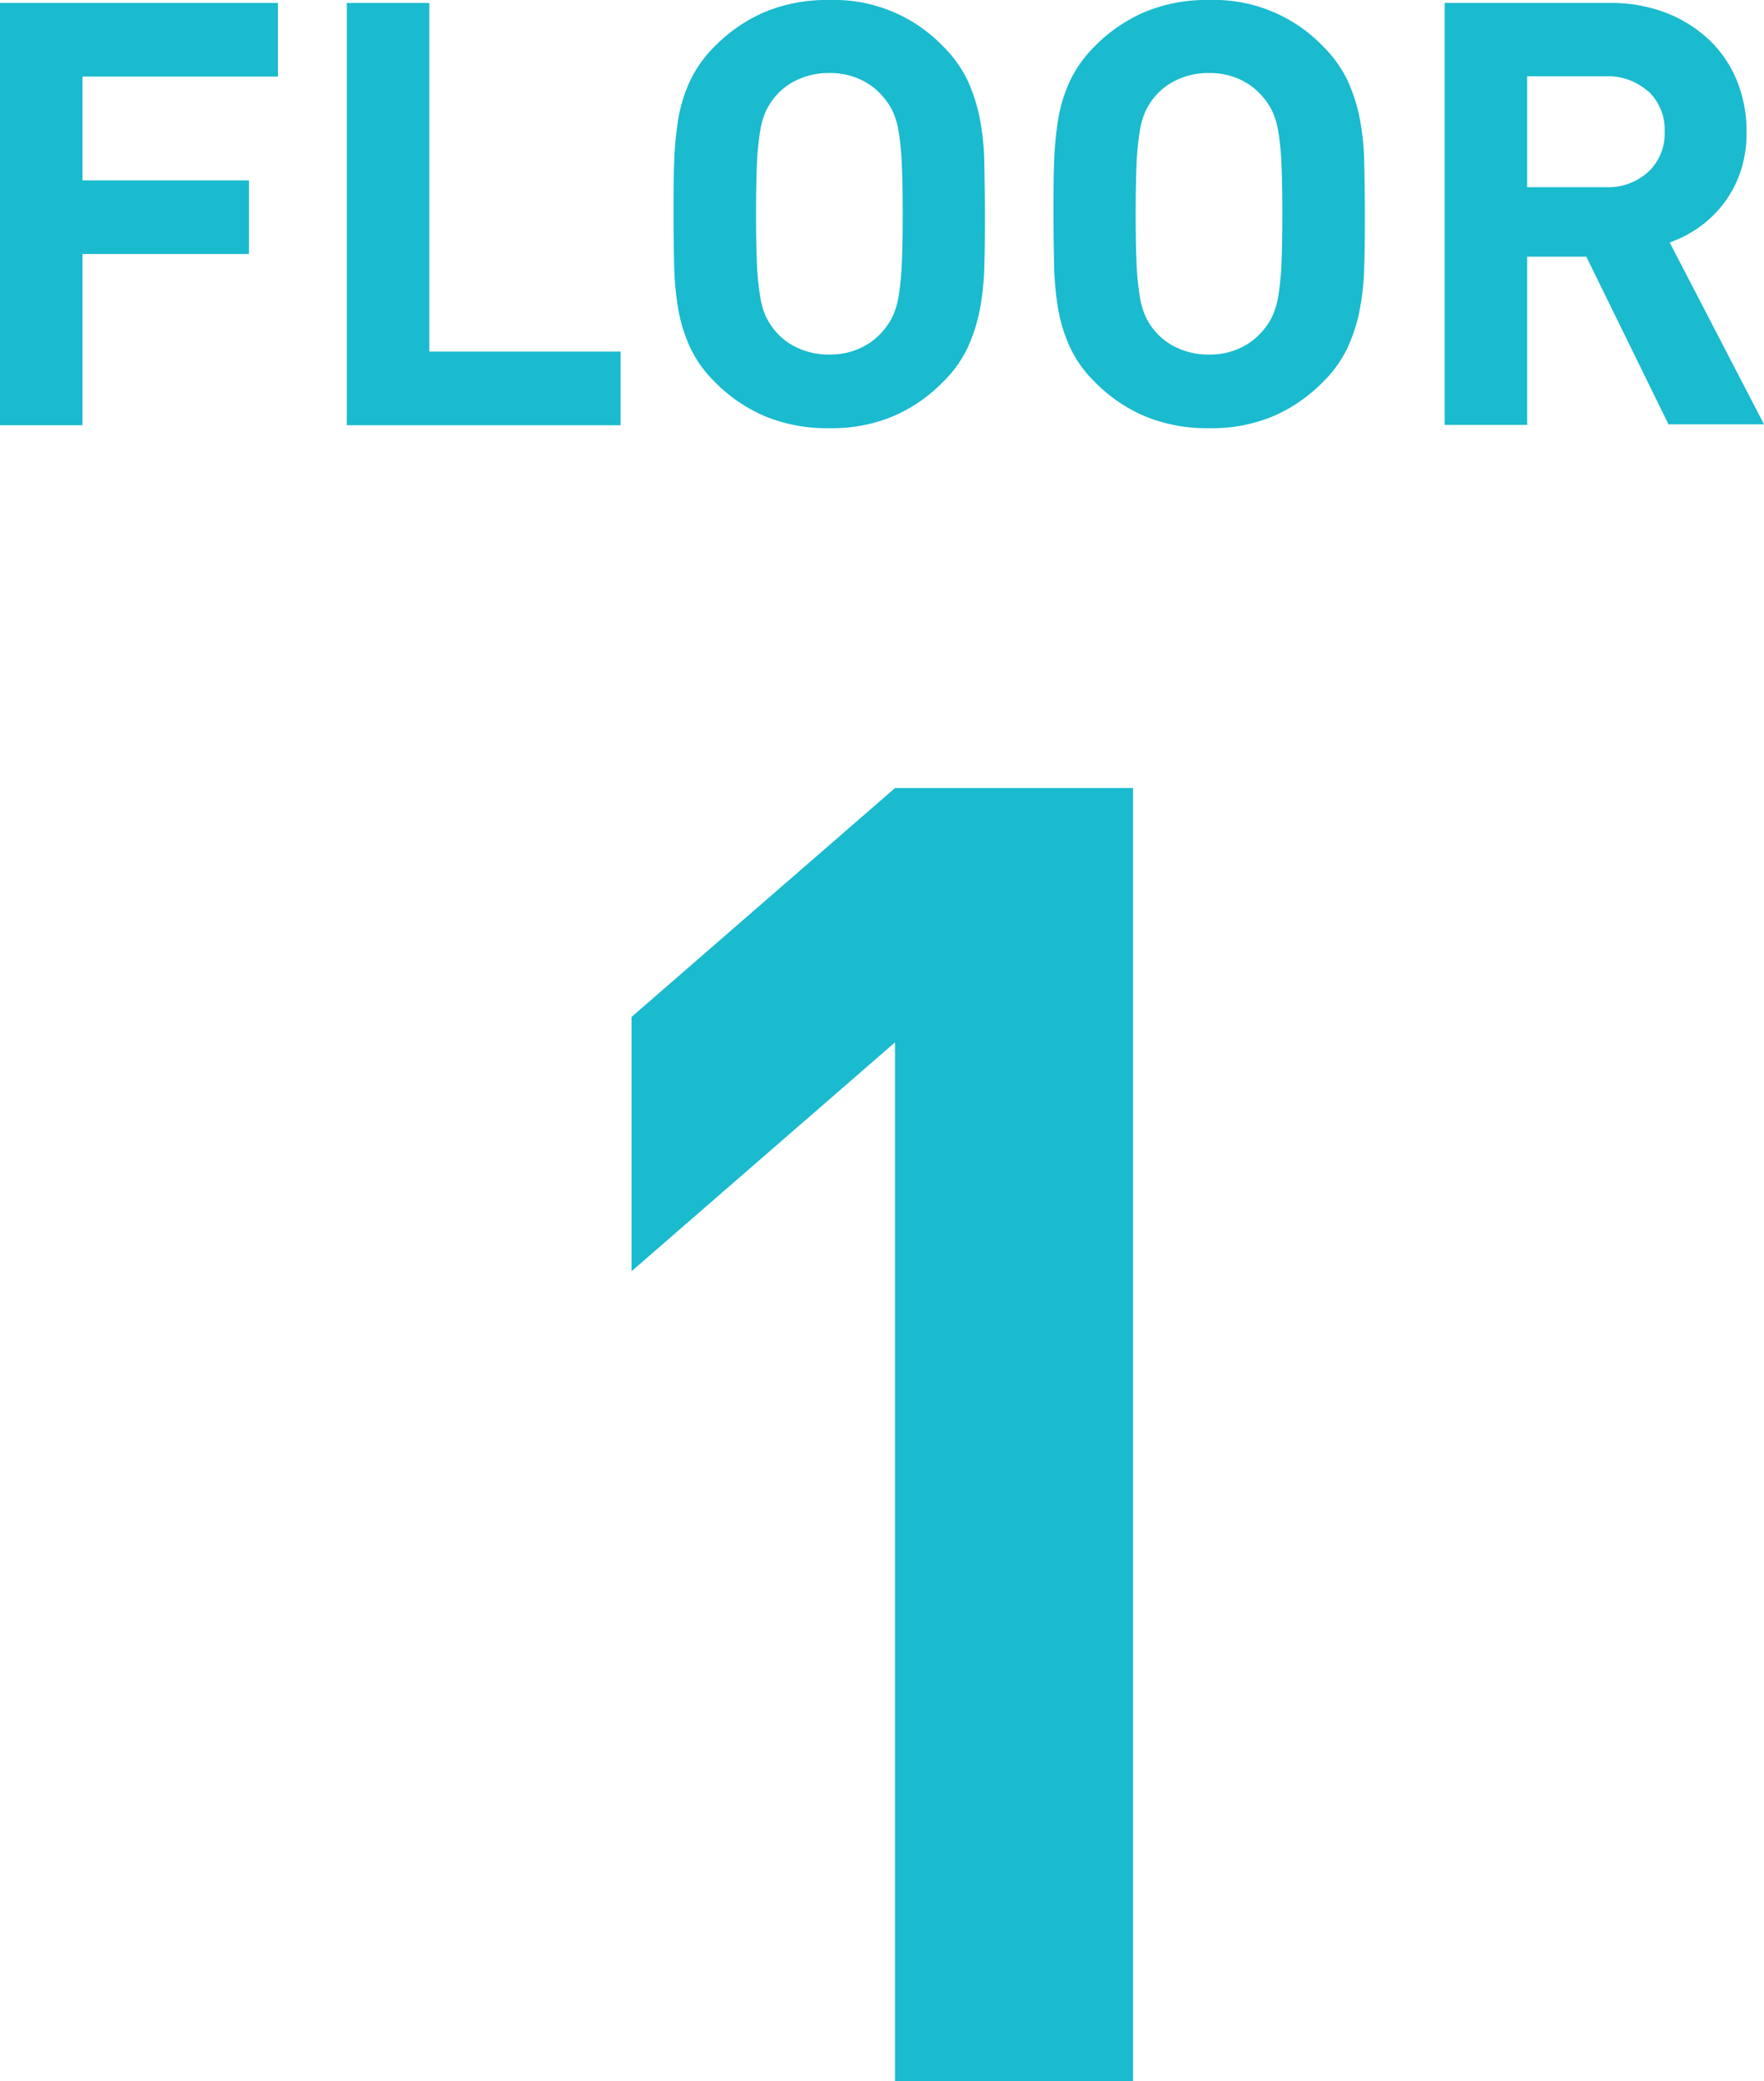
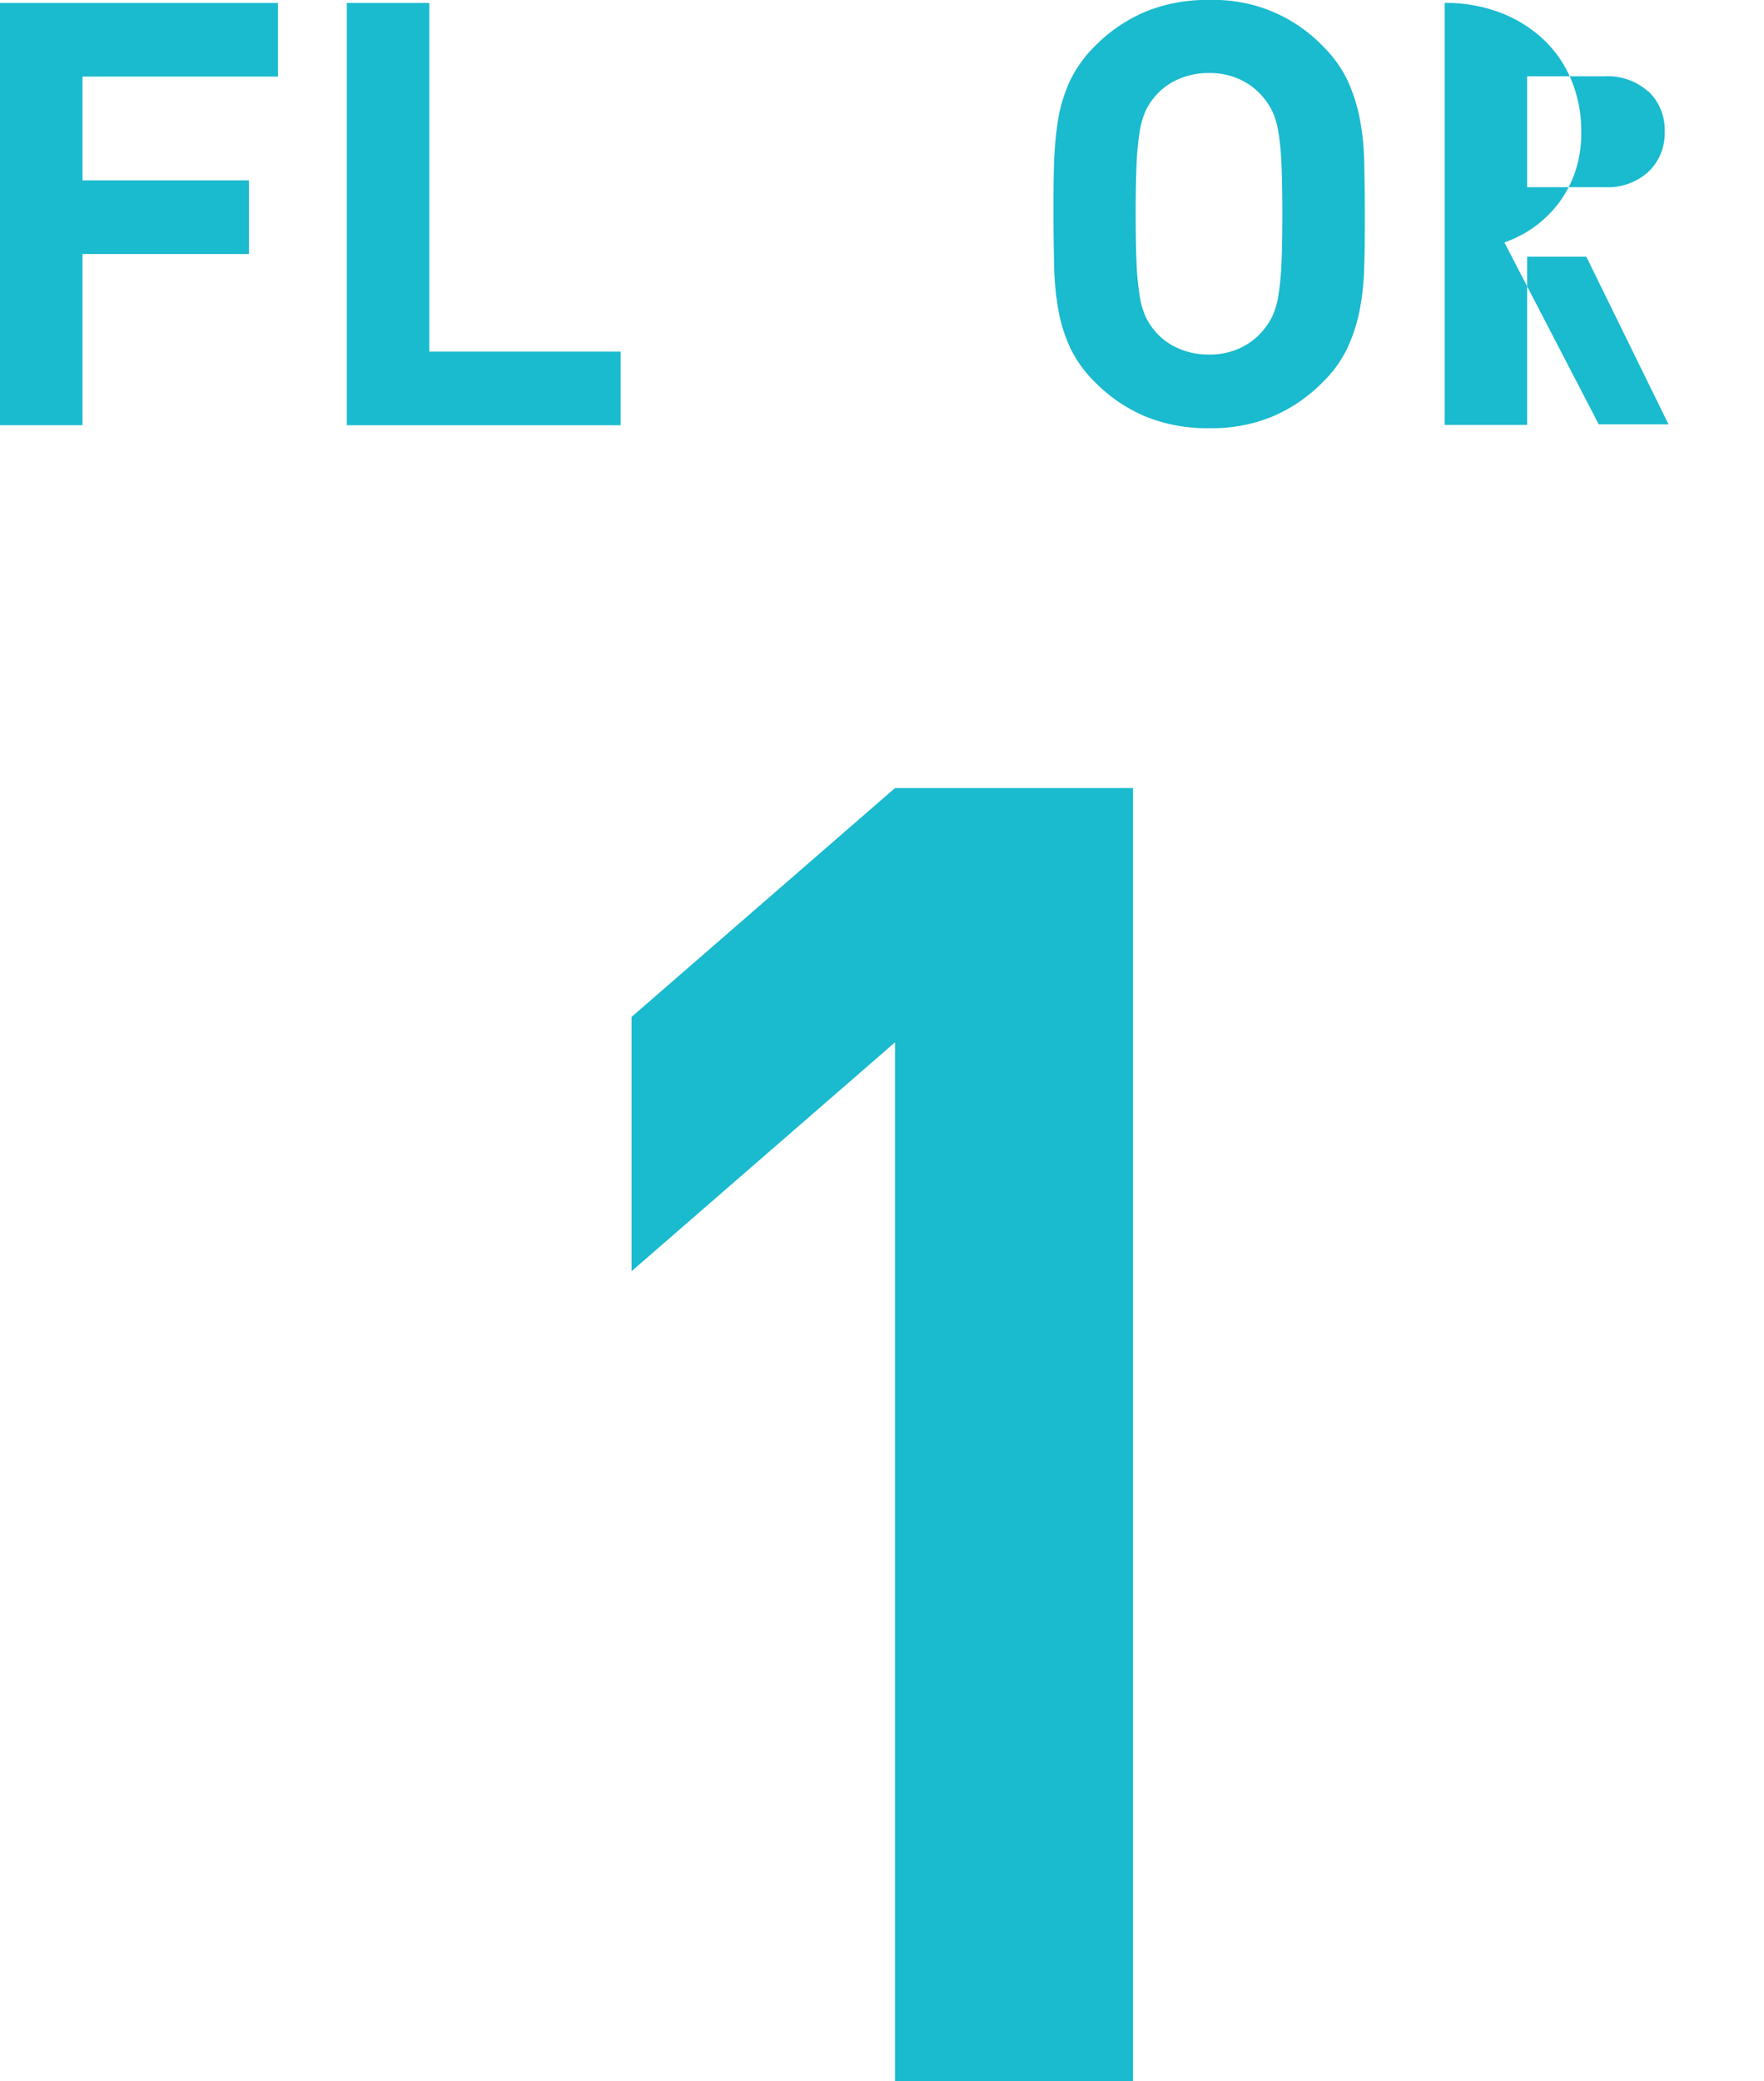
<svg xmlns="http://www.w3.org/2000/svg" width="59.66" height="70.38" viewBox="0 0 59.66 70.38">
  <g id="floor1" transform="translate(0 -0.02)">
    <g id="Group_1" data-name="Group 1">
      <path id="Path_2452" data-name="Path 2452" d="M2.79,2.61V6.12H8.42V8.61H2.79V14.4H0V.12H9.4V2.61Z" fill="#1abacf" />
      <path id="Path_2453" data-name="Path 2453" d="M11.73,14.39V.12h2.79V11.91h6.47V14.4H11.73Z" fill="#1abacf" />
-       <path id="Path_2454" data-name="Path 2454" d="M33.29,8.98a8.758,8.758,0,0,1-.15,1.5,5.576,5.576,0,0,1-.42,1.31,4.04,4.04,0,0,1-.83,1.15A5.267,5.267,0,0,1,30.2,14.1a5.355,5.355,0,0,1-2.15.4,5.489,5.489,0,0,1-2.17-.4,5.25,5.25,0,0,1-1.7-1.16,4.04,4.04,0,0,1-.83-1.15,5.26,5.26,0,0,1-.41-1.31,10.058,10.058,0,0,1-.14-1.5c-.01-.53-.02-1.11-.02-1.72s0-1.19.02-1.72a11.421,11.421,0,0,1,.14-1.5,5.011,5.011,0,0,1,.41-1.31,4.183,4.183,0,0,1,.83-1.15A5.307,5.307,0,0,1,25.88.42a5.455,5.455,0,0,1,2.17-.4,5.11,5.11,0,0,1,3.84,1.56,4.183,4.183,0,0,1,.83,1.15,5.729,5.729,0,0,1,.42,1.31,8.759,8.759,0,0,1,.15,1.5c.01.53.02,1.11.02,1.72S33.31,8.45,33.29,8.98ZM30.5,5.56a9,9,0,0,0-.11-1.11,2.593,2.593,0,0,0-.22-.71,2.382,2.382,0,0,0-.34-.49,2.213,2.213,0,0,0-.75-.55,2.4,2.4,0,0,0-1.03-.21,2.477,2.477,0,0,0-1.04.21,2.159,2.159,0,0,0-.76.55,2.339,2.339,0,0,0-.33.49,2.616,2.616,0,0,0-.21.71,9.208,9.208,0,0,0-.11,1.11c-.02.45-.03,1.01-.03,1.69s.01,1.25.03,1.69a9.208,9.208,0,0,0,.11,1.11,2.617,2.617,0,0,0,.21.71,2.339,2.339,0,0,0,.33.49,2.159,2.159,0,0,0,.76.55,2.477,2.477,0,0,0,1.04.21,2.4,2.4,0,0,0,1.03-.21,2.213,2.213,0,0,0,.75-.55,2.382,2.382,0,0,0,.34-.49,2.593,2.593,0,0,0,.22-.71,9.208,9.208,0,0,0,.11-1.11c.02-.44.03-1.01.03-1.69S30.52,6,30.5,5.56Z" fill="#1abacf" />
      <path id="Path_2455" data-name="Path 2455" d="M46.14,8.98a8.758,8.758,0,0,1-.15,1.5,5.576,5.576,0,0,1-.42,1.31,4.04,4.04,0,0,1-.83,1.15,5.267,5.267,0,0,1-1.69,1.16,5.355,5.355,0,0,1-2.15.4,5.489,5.489,0,0,1-2.17-.4,5.25,5.25,0,0,1-1.7-1.16,4.04,4.04,0,0,1-.83-1.15,5.26,5.26,0,0,1-.41-1.31,10.057,10.057,0,0,1-.14-1.5c-.01-.53-.02-1.11-.02-1.72s0-1.19.02-1.72a11.421,11.421,0,0,1,.14-1.5,5.011,5.011,0,0,1,.41-1.31,4.183,4.183,0,0,1,.83-1.15A5.307,5.307,0,0,1,38.73.42,5.455,5.455,0,0,1,40.9.02a5.11,5.11,0,0,1,3.84,1.56,4.183,4.183,0,0,1,.83,1.15,5.729,5.729,0,0,1,.42,1.31,8.759,8.759,0,0,1,.15,1.5c.01.53.02,1.11.02,1.72s0,1.19-.02,1.72Zm-2.8-3.42a9,9,0,0,0-.11-1.11,2.593,2.593,0,0,0-.22-.71,2.382,2.382,0,0,0-.34-.49,2.213,2.213,0,0,0-.75-.55,2.4,2.4,0,0,0-1.03-.21,2.477,2.477,0,0,0-1.04.21,2.159,2.159,0,0,0-.76.55,2.339,2.339,0,0,0-.33.49,2.616,2.616,0,0,0-.21.71,9.208,9.208,0,0,0-.11,1.11c-.02.45-.03,1.01-.03,1.69s.01,1.25.03,1.69a9.208,9.208,0,0,0,.11,1.11,2.616,2.616,0,0,0,.21.71,2.339,2.339,0,0,0,.33.49,2.159,2.159,0,0,0,.76.55,2.477,2.477,0,0,0,1.04.21,2.4,2.4,0,0,0,1.03-.21,2.213,2.213,0,0,0,.75-.55,2.382,2.382,0,0,0,.34-.49,2.593,2.593,0,0,0,.22-.71,9.207,9.207,0,0,0,.11-1.11c.02-.44.03-1.01.03-1.69S43.36,6,43.34,5.56Z" fill="#1abacf" />
-       <path id="Path_2456" data-name="Path 2456" d="M56.44,14.39,53.65,8.7h-2v5.69H48.86V.12h5.59a5.16,5.16,0,0,1,1.94.35,4.476,4.476,0,0,1,1.46.94,4,4,0,0,1,.91,1.38,4.53,4.53,0,0,1,.31,1.69,4.089,4.089,0,0,1-.21,1.36,3.775,3.775,0,0,1-.57,1.07,3.928,3.928,0,0,1-.83.8,4.046,4.046,0,0,1-.99.51l3.19,6.15H56.43ZM55.75,3.12a2.048,2.048,0,0,0-1.47-.52H51.65V6.35h2.63a2.032,2.032,0,0,0,1.47-.52,1.779,1.779,0,0,0,.55-1.36,1.779,1.779,0,0,0-.55-1.36Z" fill="#1abacf" />
+       <path id="Path_2456" data-name="Path 2456" d="M56.44,14.39,53.65,8.7h-2v5.69H48.86V.12a5.16,5.16,0,0,1,1.94.35,4.476,4.476,0,0,1,1.46.94,4,4,0,0,1,.91,1.38,4.53,4.53,0,0,1,.31,1.69,4.089,4.089,0,0,1-.21,1.36,3.775,3.775,0,0,1-.57,1.07,3.928,3.928,0,0,1-.83.8,4.046,4.046,0,0,1-.99.51l3.19,6.15H56.43ZM55.75,3.12a2.048,2.048,0,0,0-1.47-.52H51.65V6.35h2.63a2.032,2.032,0,0,0,1.47-.52,1.779,1.779,0,0,0,.55-1.36,1.779,1.779,0,0,0-.55-1.36Z" fill="#1abacf" />
    </g>
    <path id="Path_2457" data-name="Path 2457" d="M30.27,70.4V35.27l-8.91,7.74v-8.6l8.91-7.74h8.05V70.4Z" fill="#1abacf" />
  </g>
</svg>